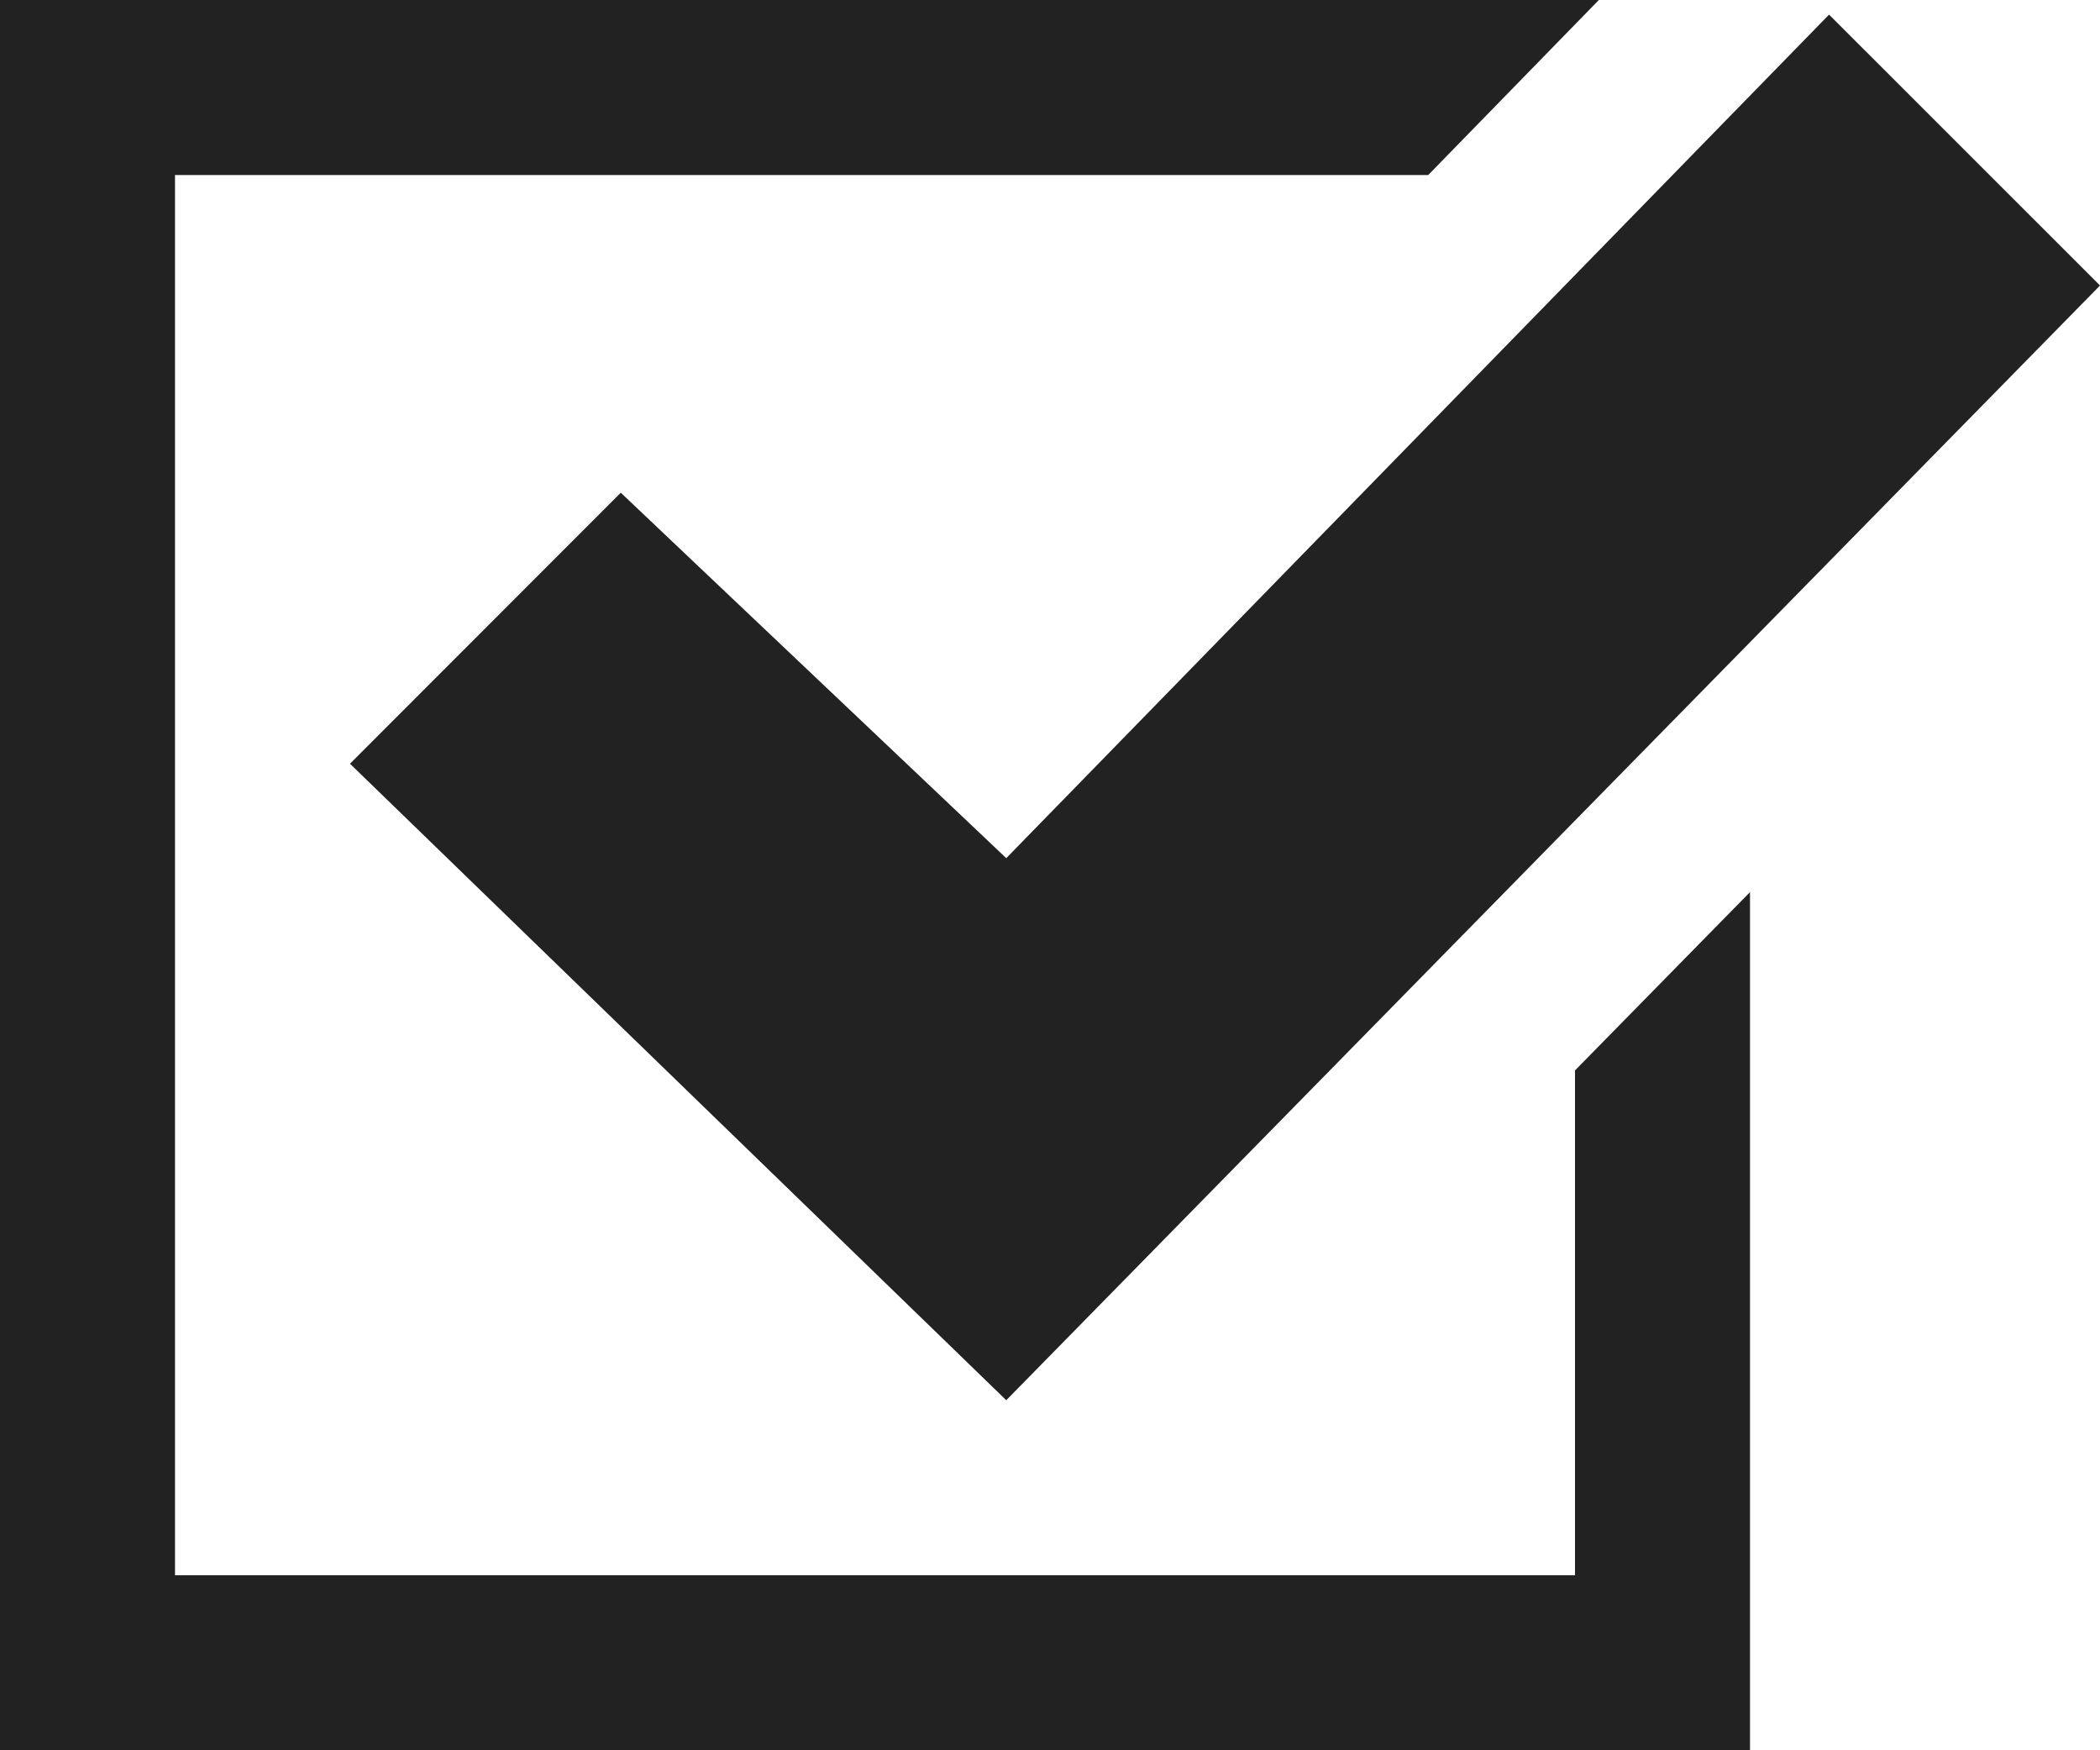
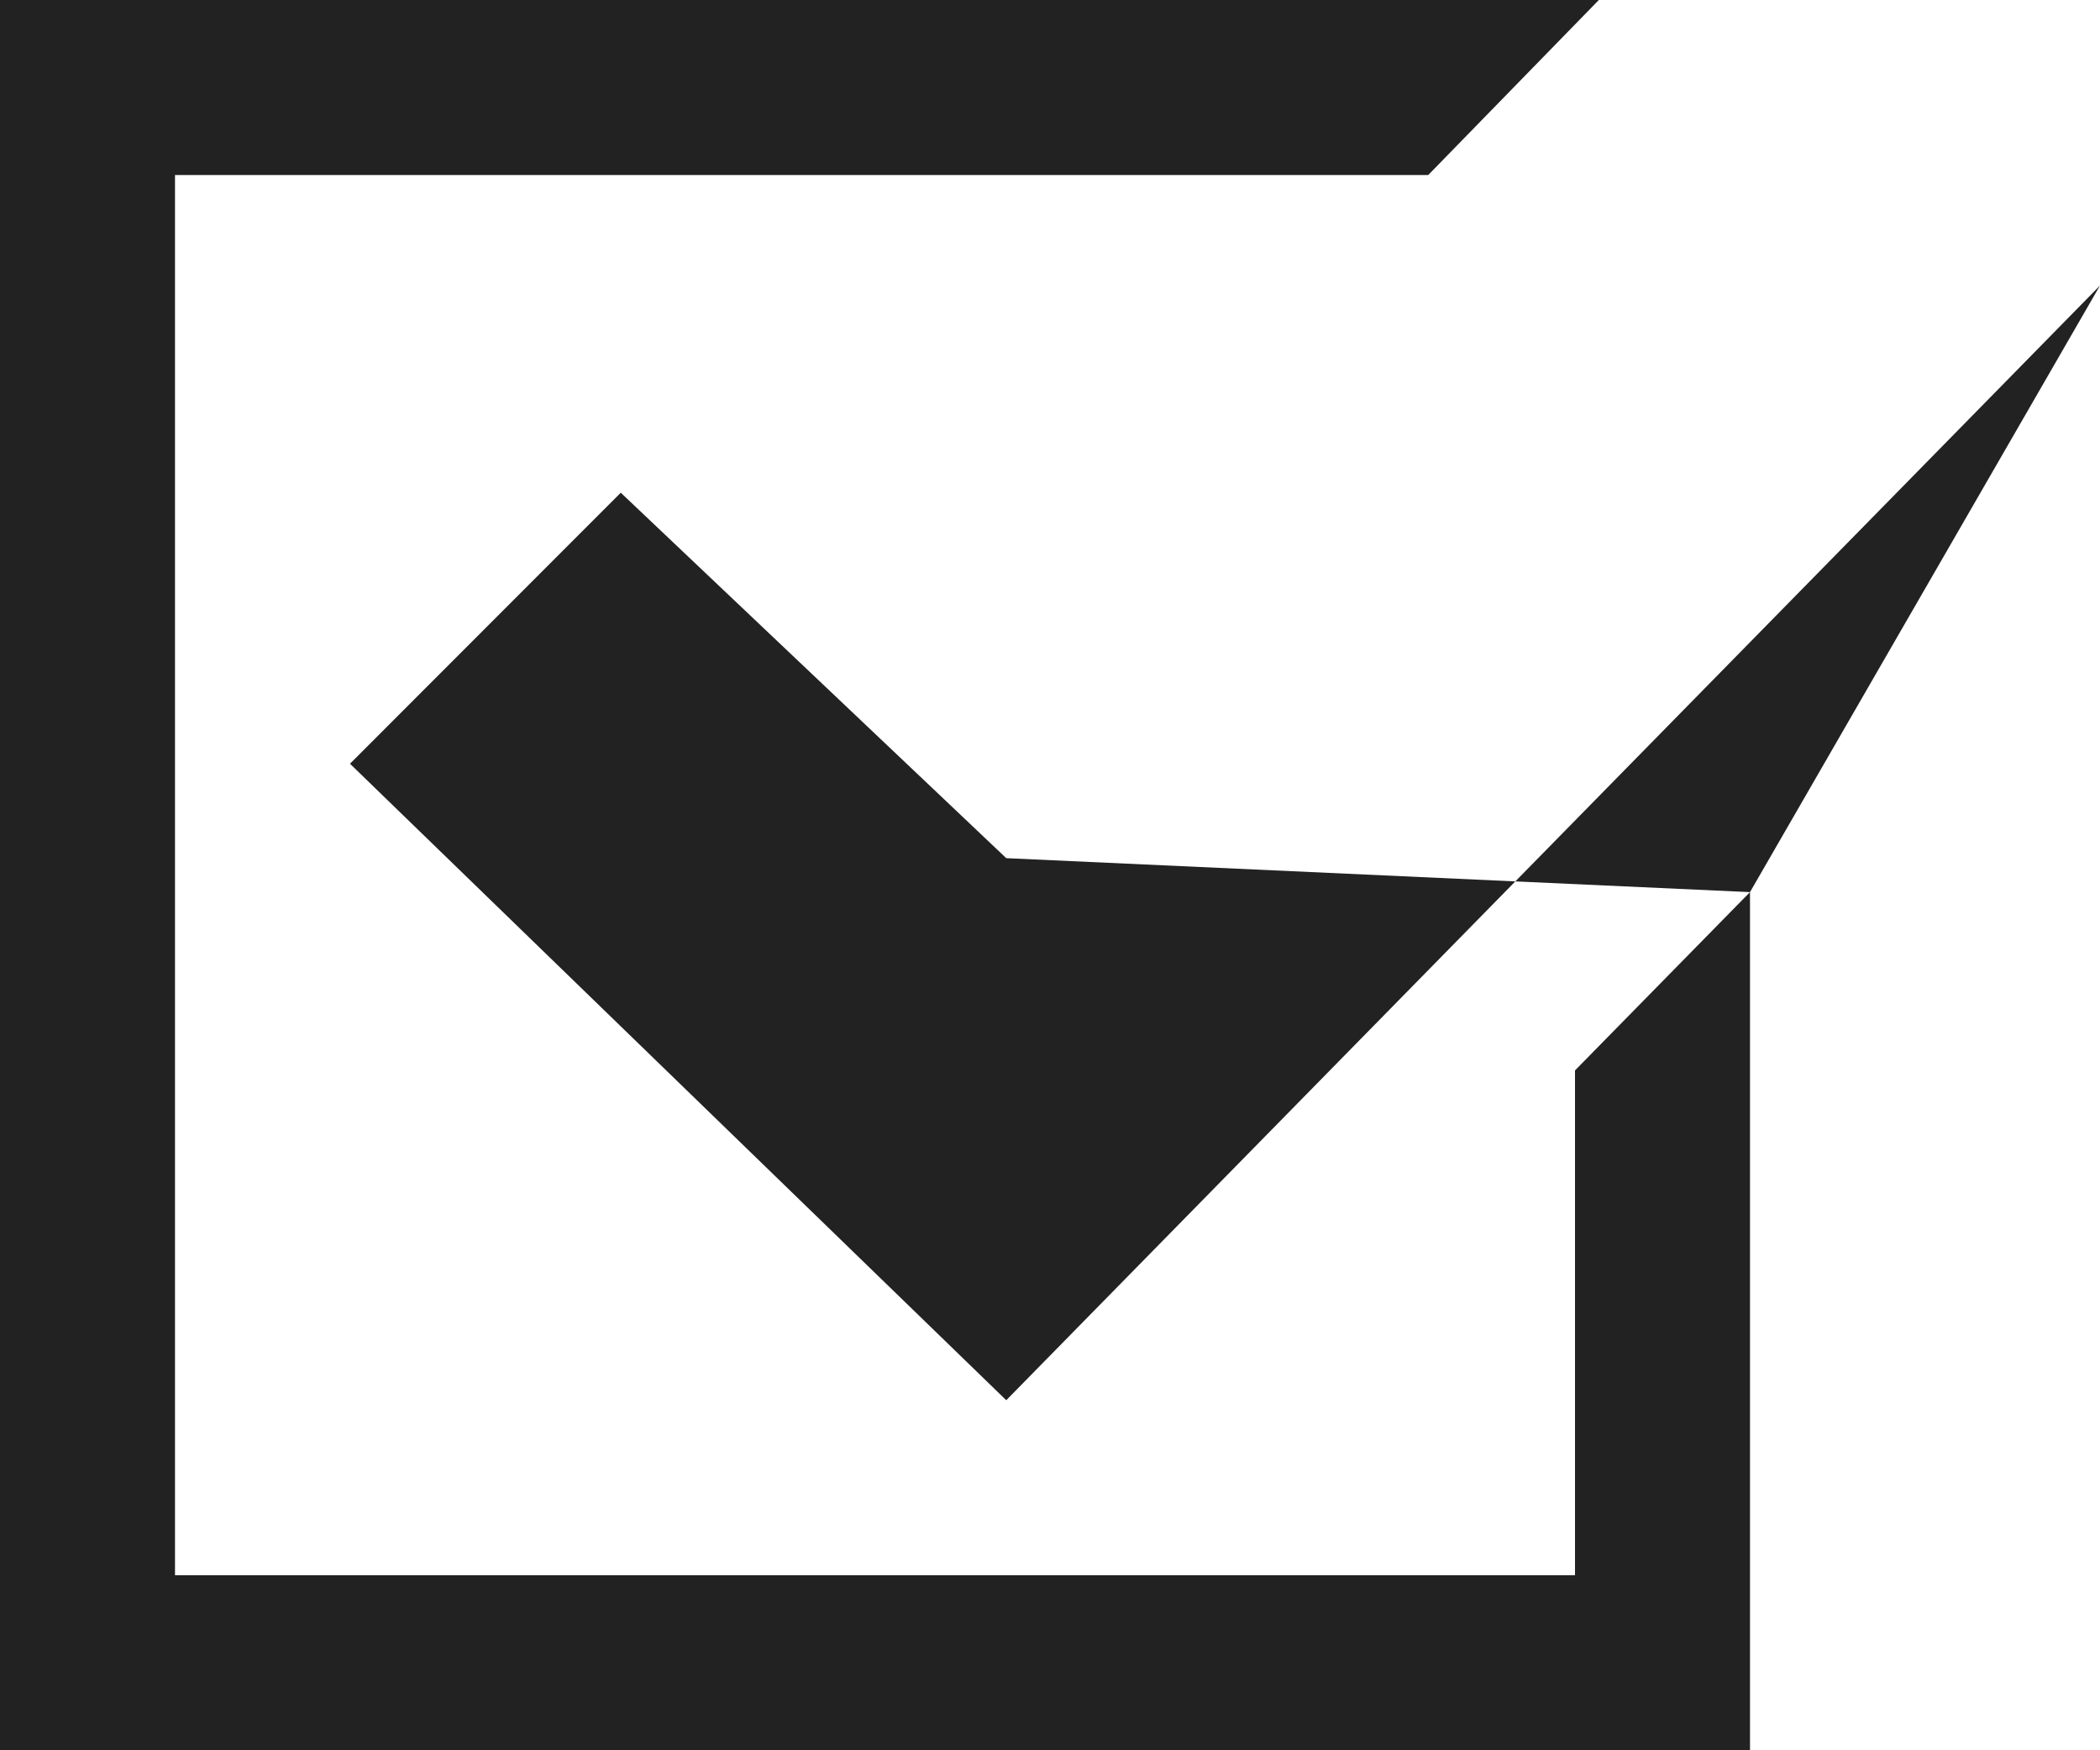
<svg xmlns="http://www.w3.org/2000/svg" width="48" height="40" viewBox="0 0 48 40">
-   <path id="check-mark-13" d="M591,1177.388V1197H551v-40h36.545l-3.9,4H555v32h32v-11.537Zm1.807-20.054L574,1176.612l-8.811-8.352L559,1174.454,574,1189l25-25.475Z" transform="translate(-551 -1157)" fill="#222" />
+   <path id="check-mark-13" d="M591,1177.388V1197H551v-40h36.545l-3.9,4H555v32h32v-11.537ZL574,1176.612l-8.811-8.352L559,1174.454,574,1189l25-25.475Z" transform="translate(-551 -1157)" fill="#222" />
</svg>